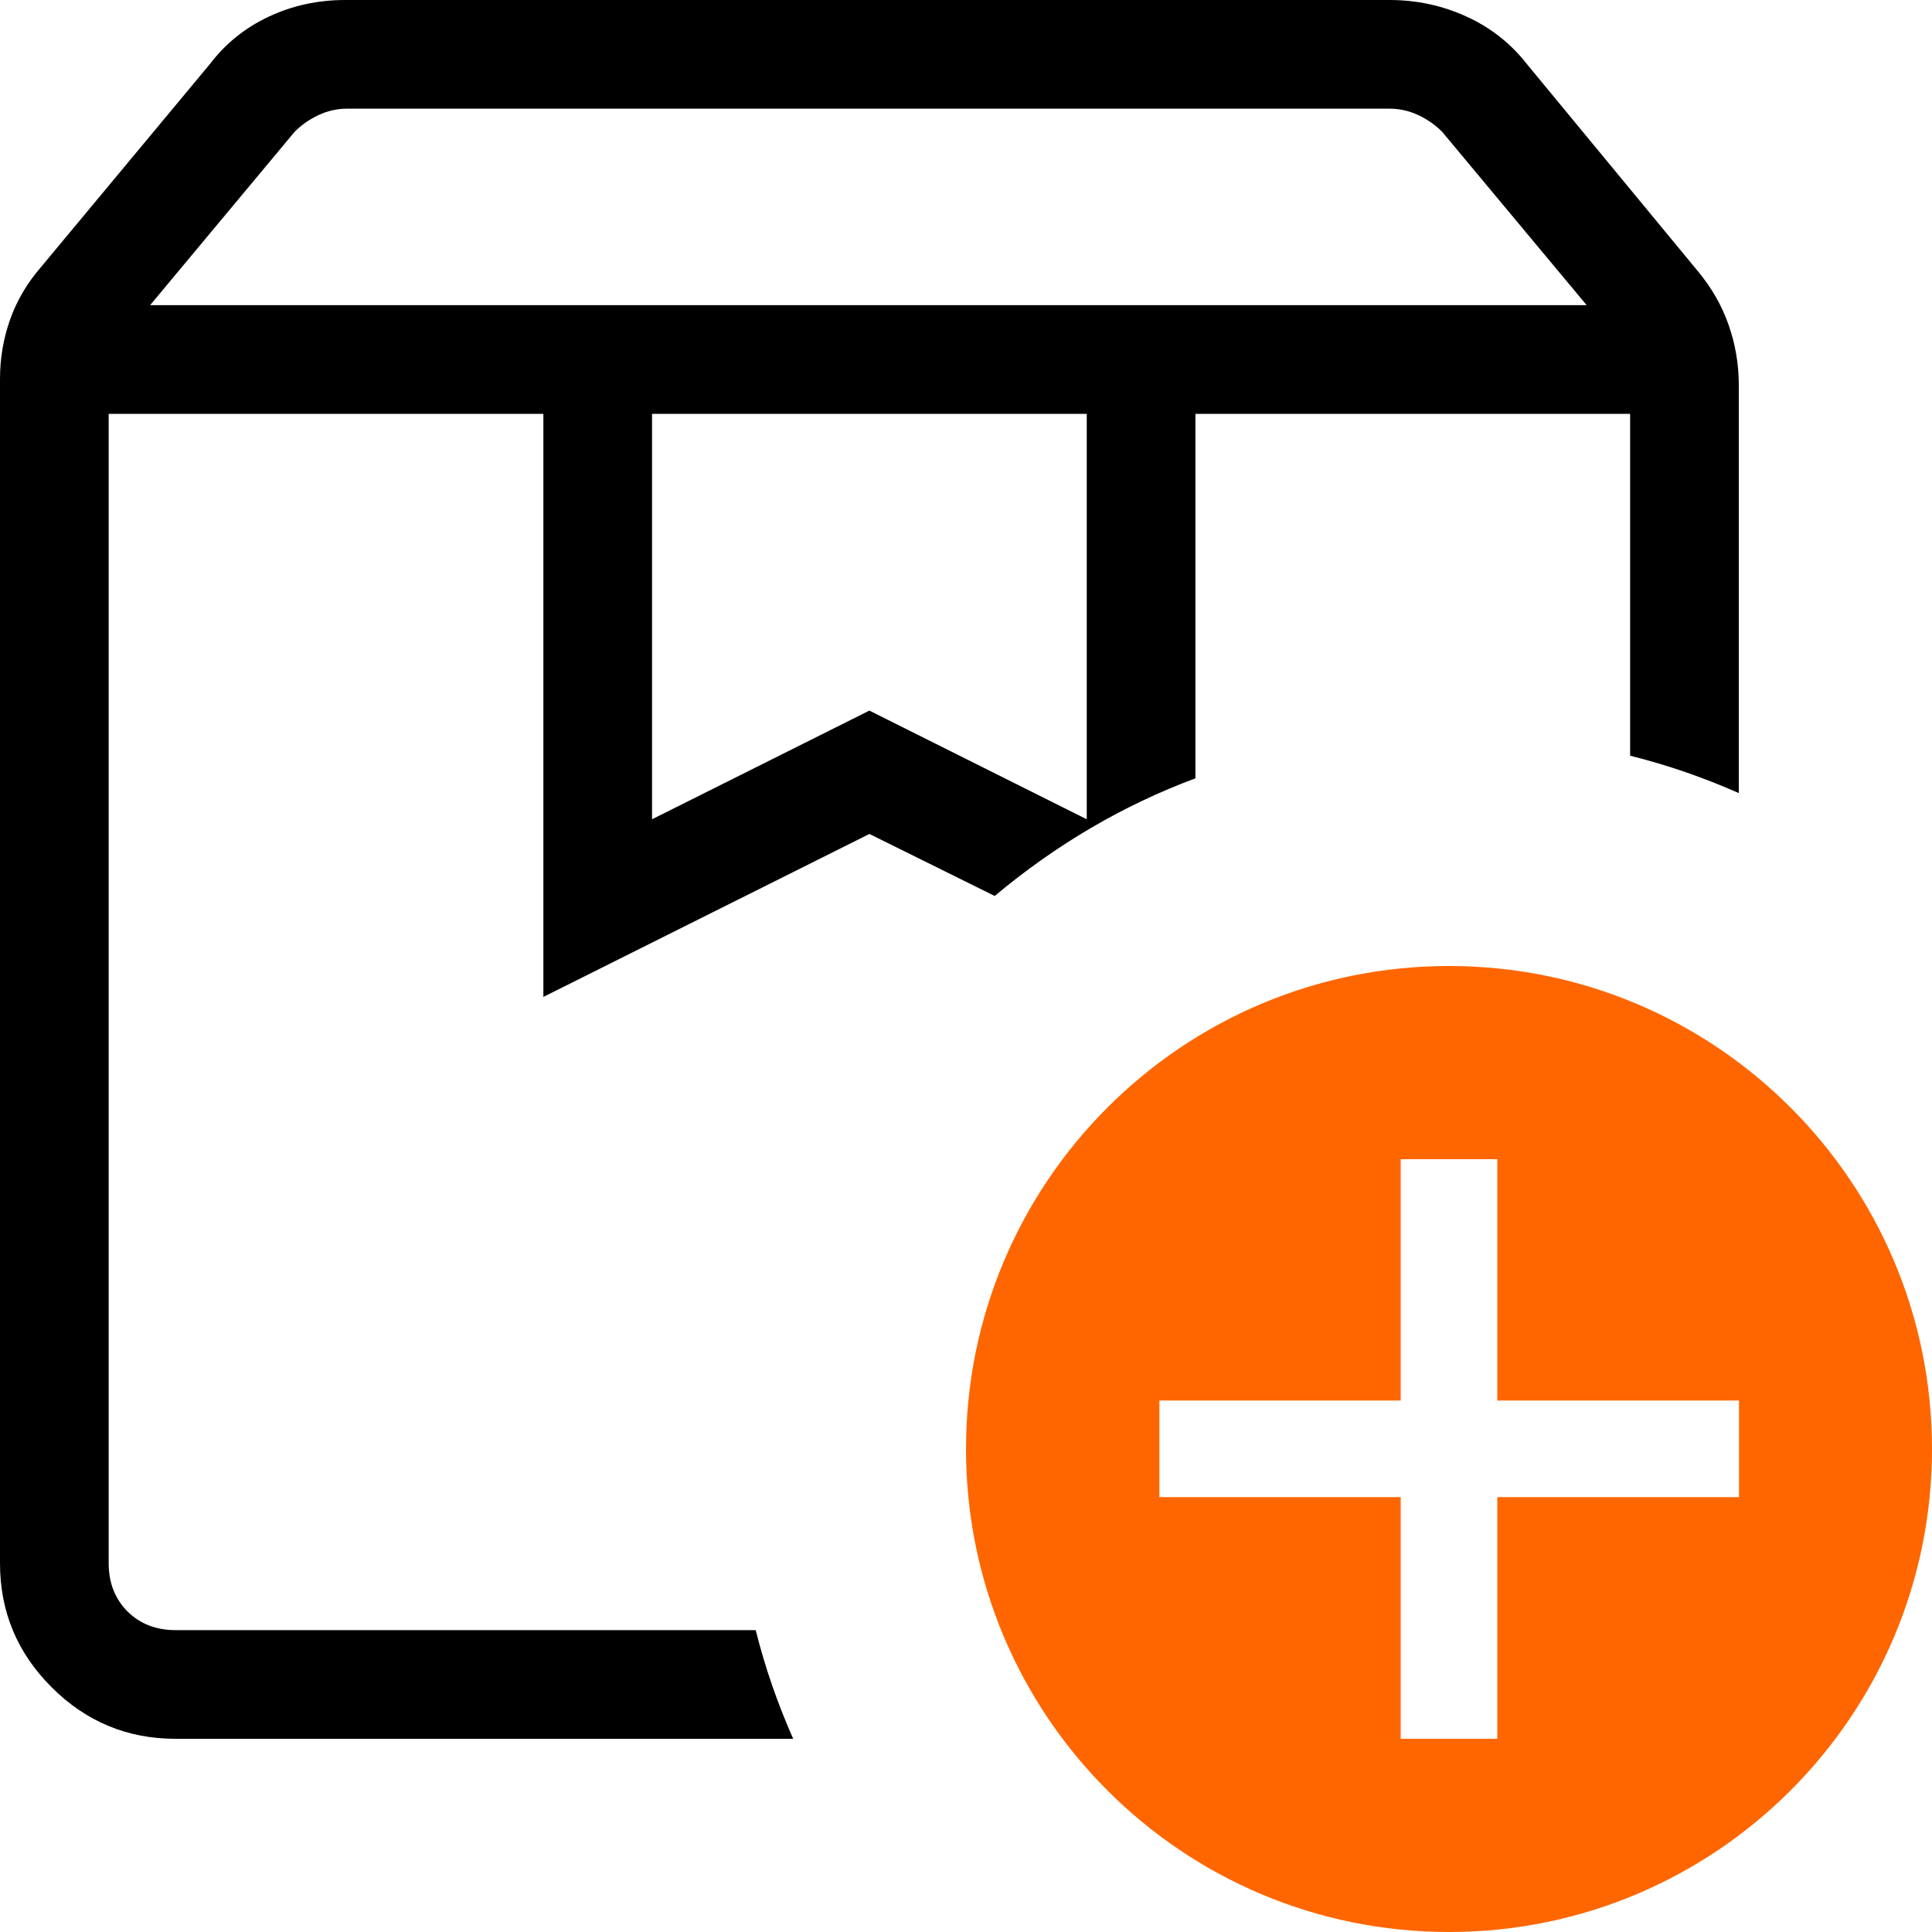
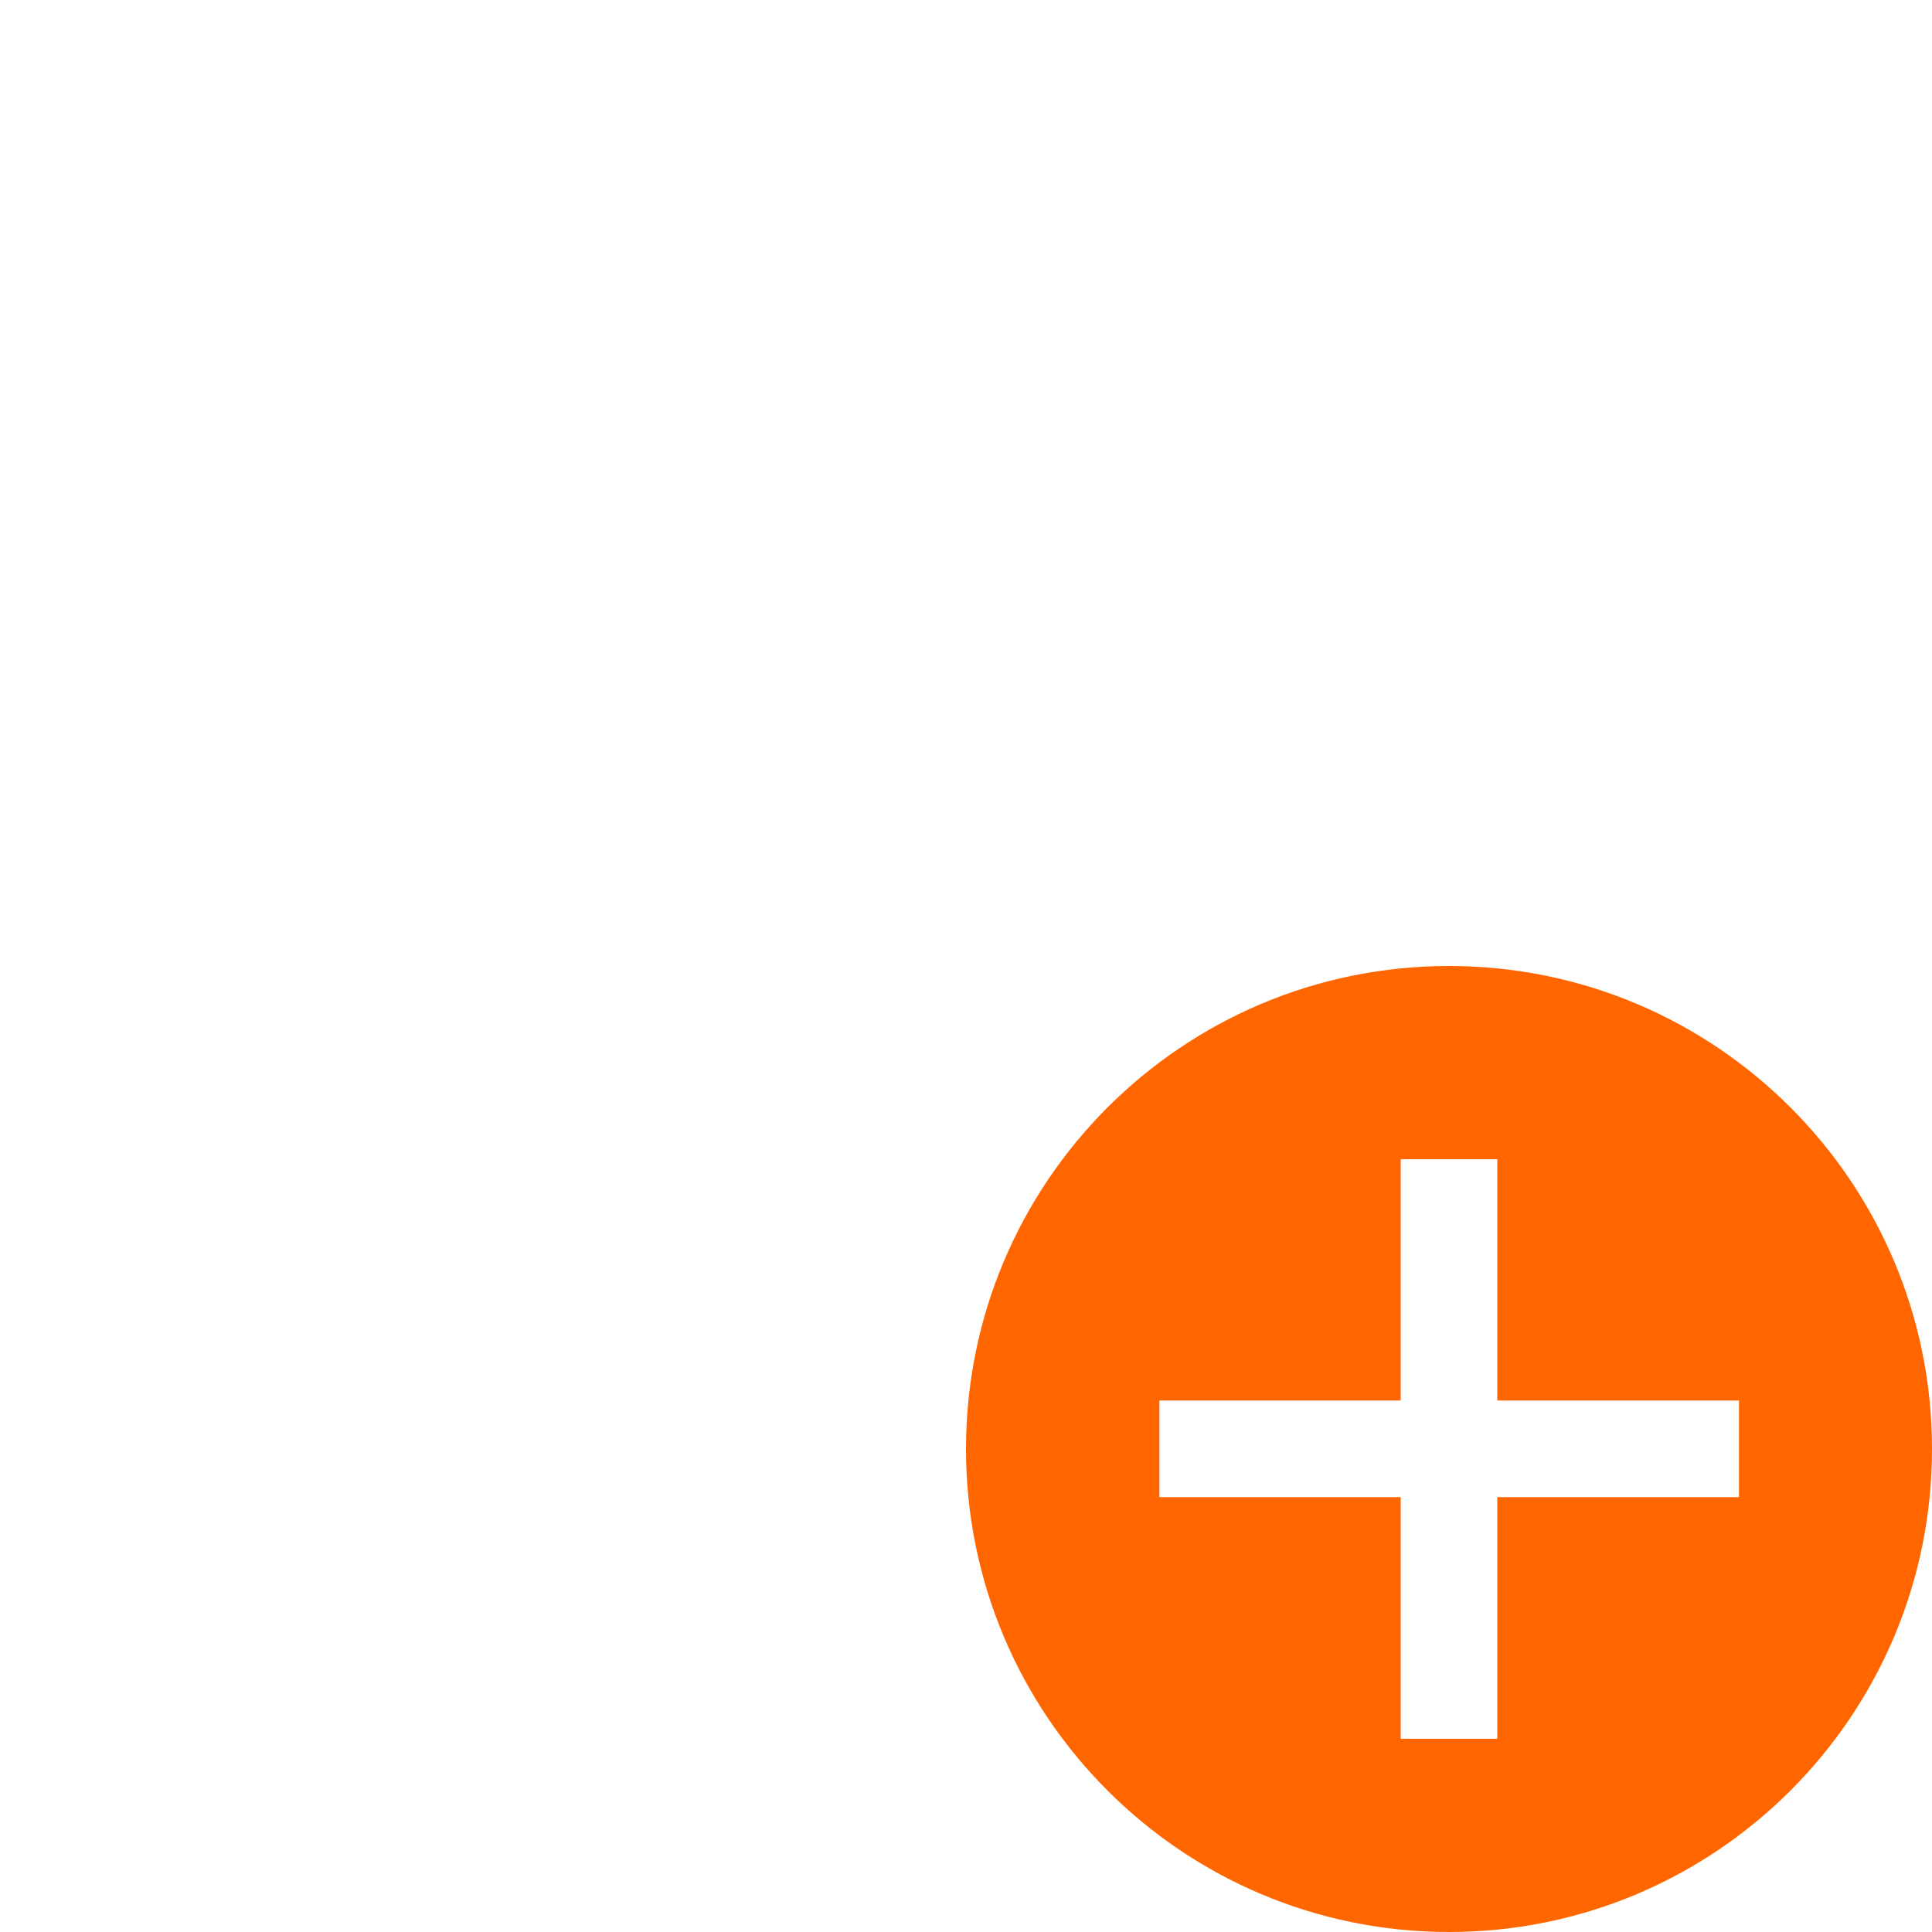
<svg xmlns="http://www.w3.org/2000/svg" width="20" height="20" viewBox="0 0 20 20" fill="none">
-   <path d="M14.384 0C14.666 1.38135e-05 14.932 0.057 15.182 0.172C15.432 0.286 15.64 0.45 15.807 0.664L17.58 2.812C17.72 2.981 17.826 3.166 17.895 3.365C17.965 3.565 18 3.772 18 3.987V8.21C17.638 8.05 17.264 7.92 16.875 7.823V4.284H12.375V8.057C11.629 8.335 10.936 8.74 10.297 9.275L9 8.633L5.625 10.32V4.284H1.125V16.183C1.125 16.384 1.19 16.551 1.319 16.681C1.449 16.81 1.615 16.875 1.817 16.875H7.823C7.92 17.264 8.051 17.638 8.211 18H1.817C1.318 18 0.89 17.822 0.534 17.466C0.178 17.11 1.29782e-05 16.683 0 16.183V3.922C4.81166e-05 3.71 0.035 3.505 0.104 3.309C0.174 3.112 0.28 2.932 0.42 2.77L2.172 0.664C2.335 0.45 2.539 0.286 2.783 0.172C3.028 0.057 3.291 0 3.573 0H14.384ZM6.75 8.481L9 7.356L11.25 8.481V4.284H6.75V8.481ZM3.591 1.125C3.49 1.125 3.393 1.147 3.3 1.19C3.206 1.234 3.123 1.291 3.051 1.363L1.554 3.159H16.425L14.928 1.363C14.855 1.291 14.773 1.234 14.679 1.19C14.585 1.147 14.488 1.125 14.387 1.125H3.591Z" fill="black" />
  <path d="M15 10C17.761 10 20 12.239 20 15C20 17.761 17.761 20 15 20C12.239 20 10 17.761 10 15C10 12.239 12.239 10 15 10ZM14.5 12V14.498H12.002V15.498H14.5V18H15.5V15.498H18.002V14.498H15.5V12H14.5Z" fill="#FF6600" />
</svg>